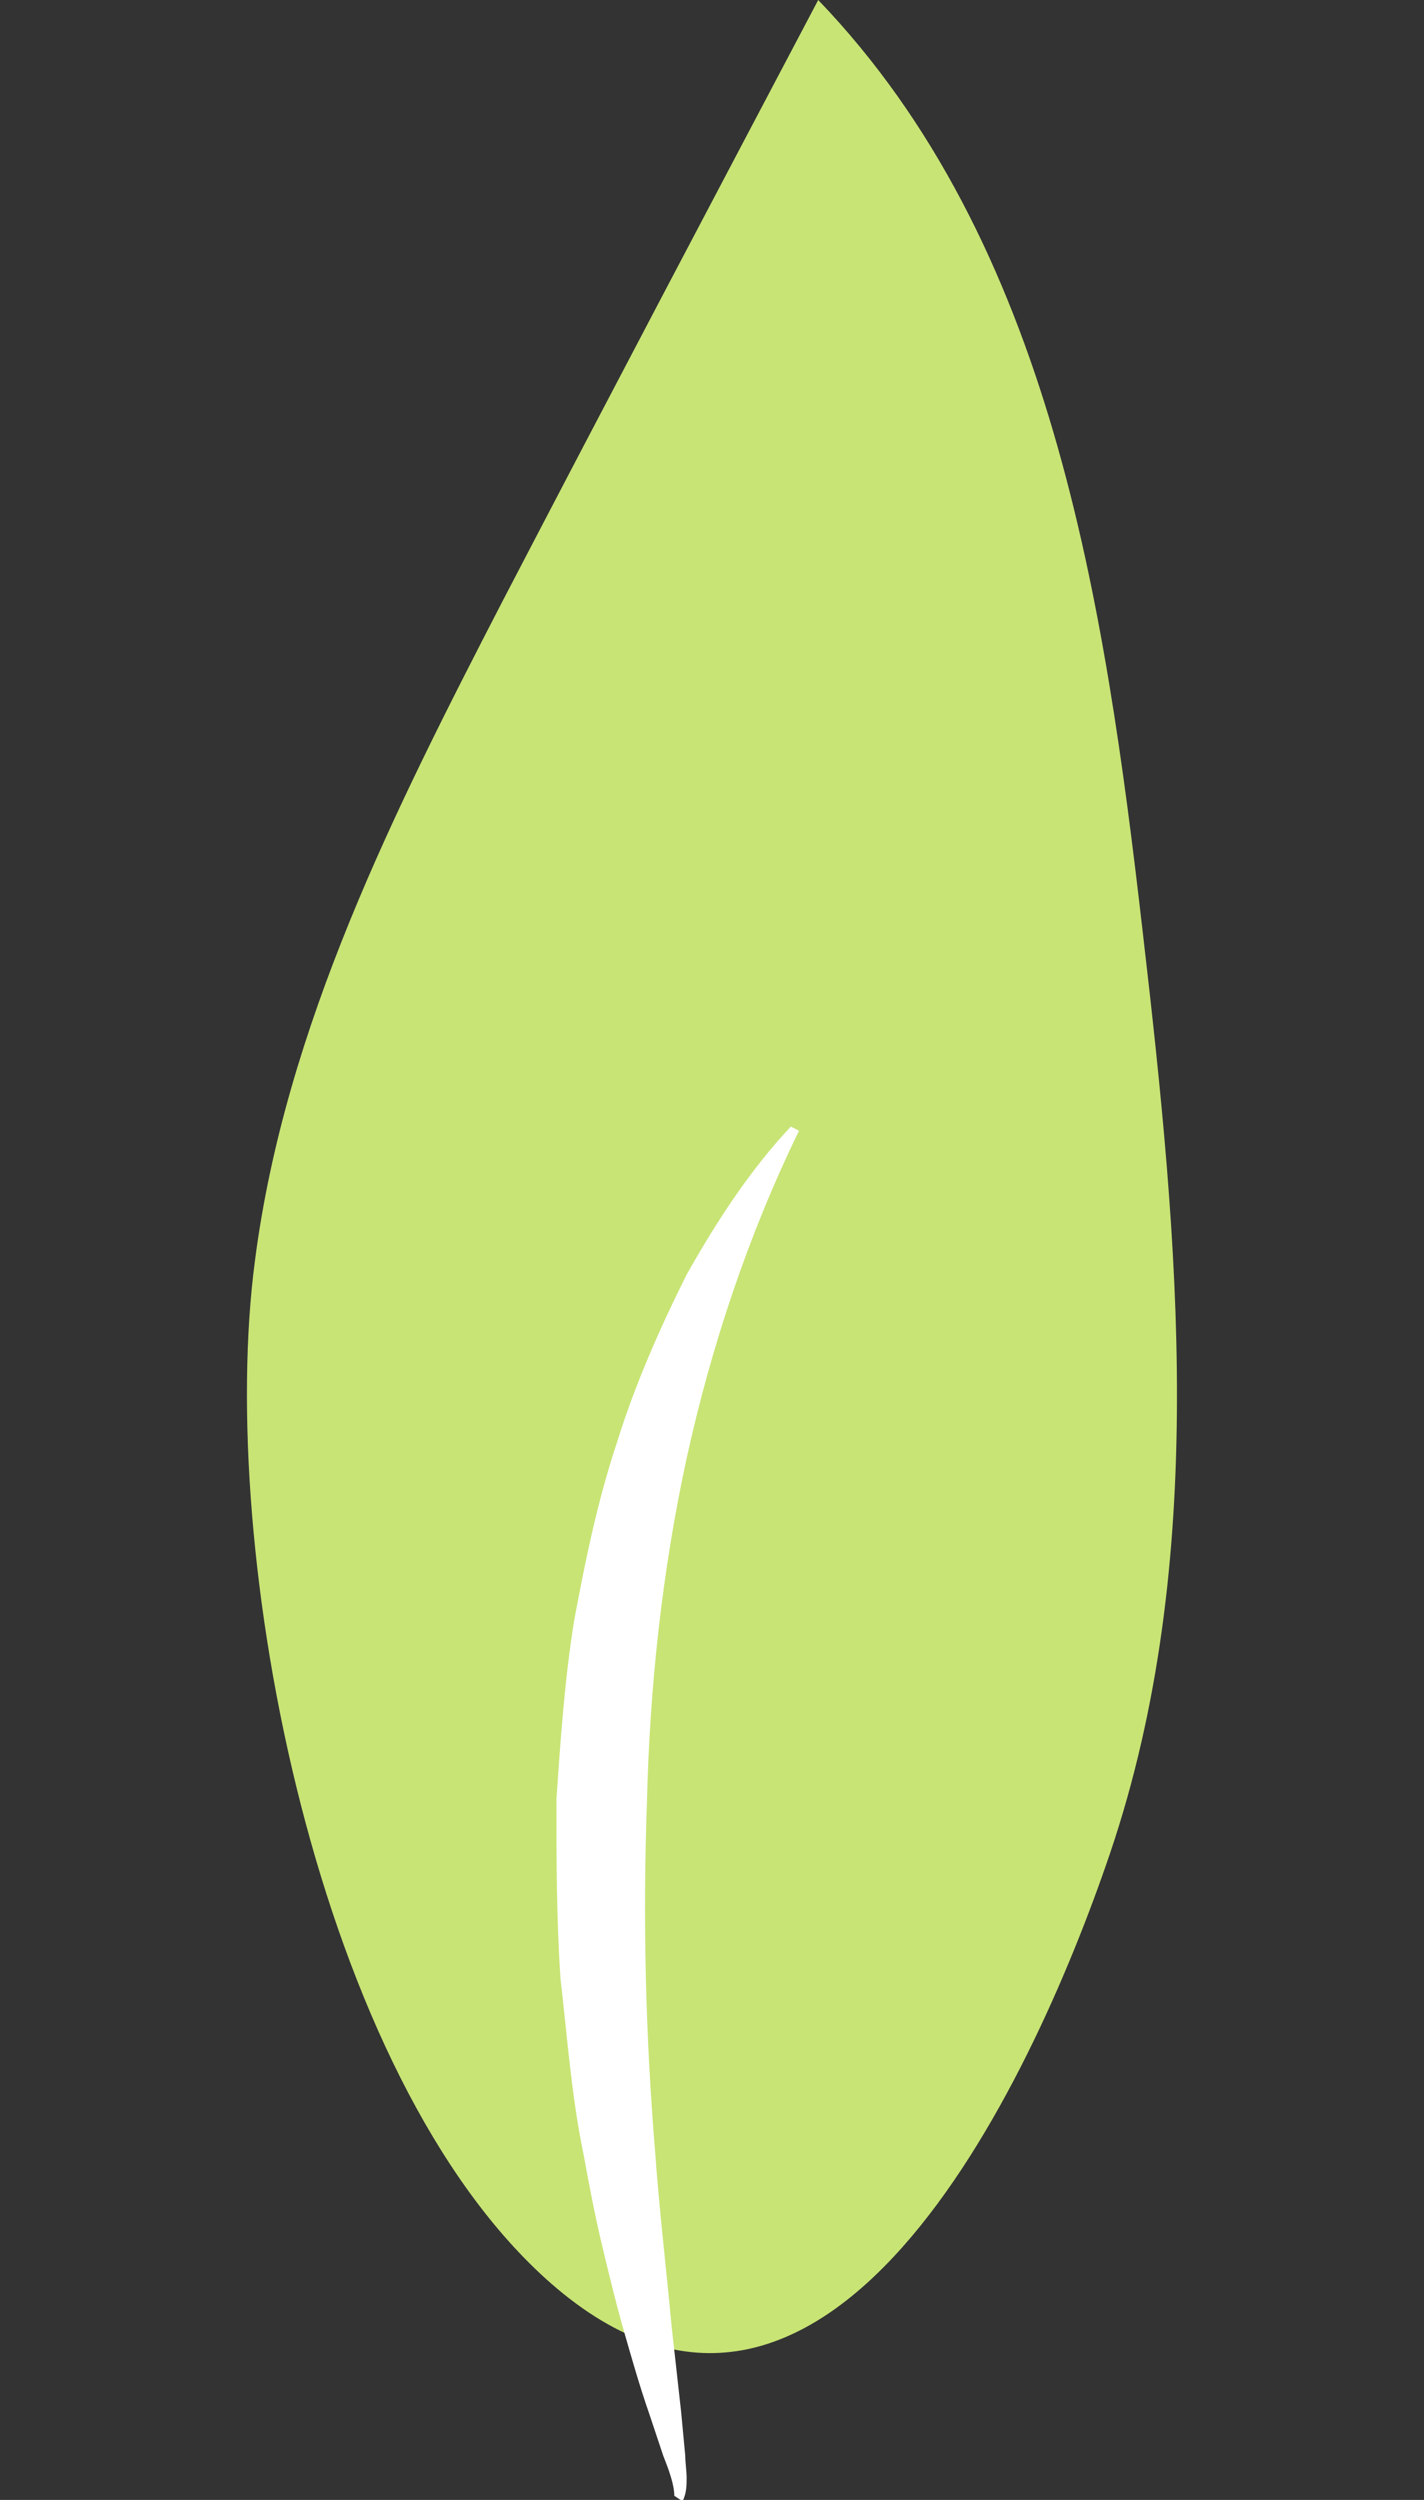
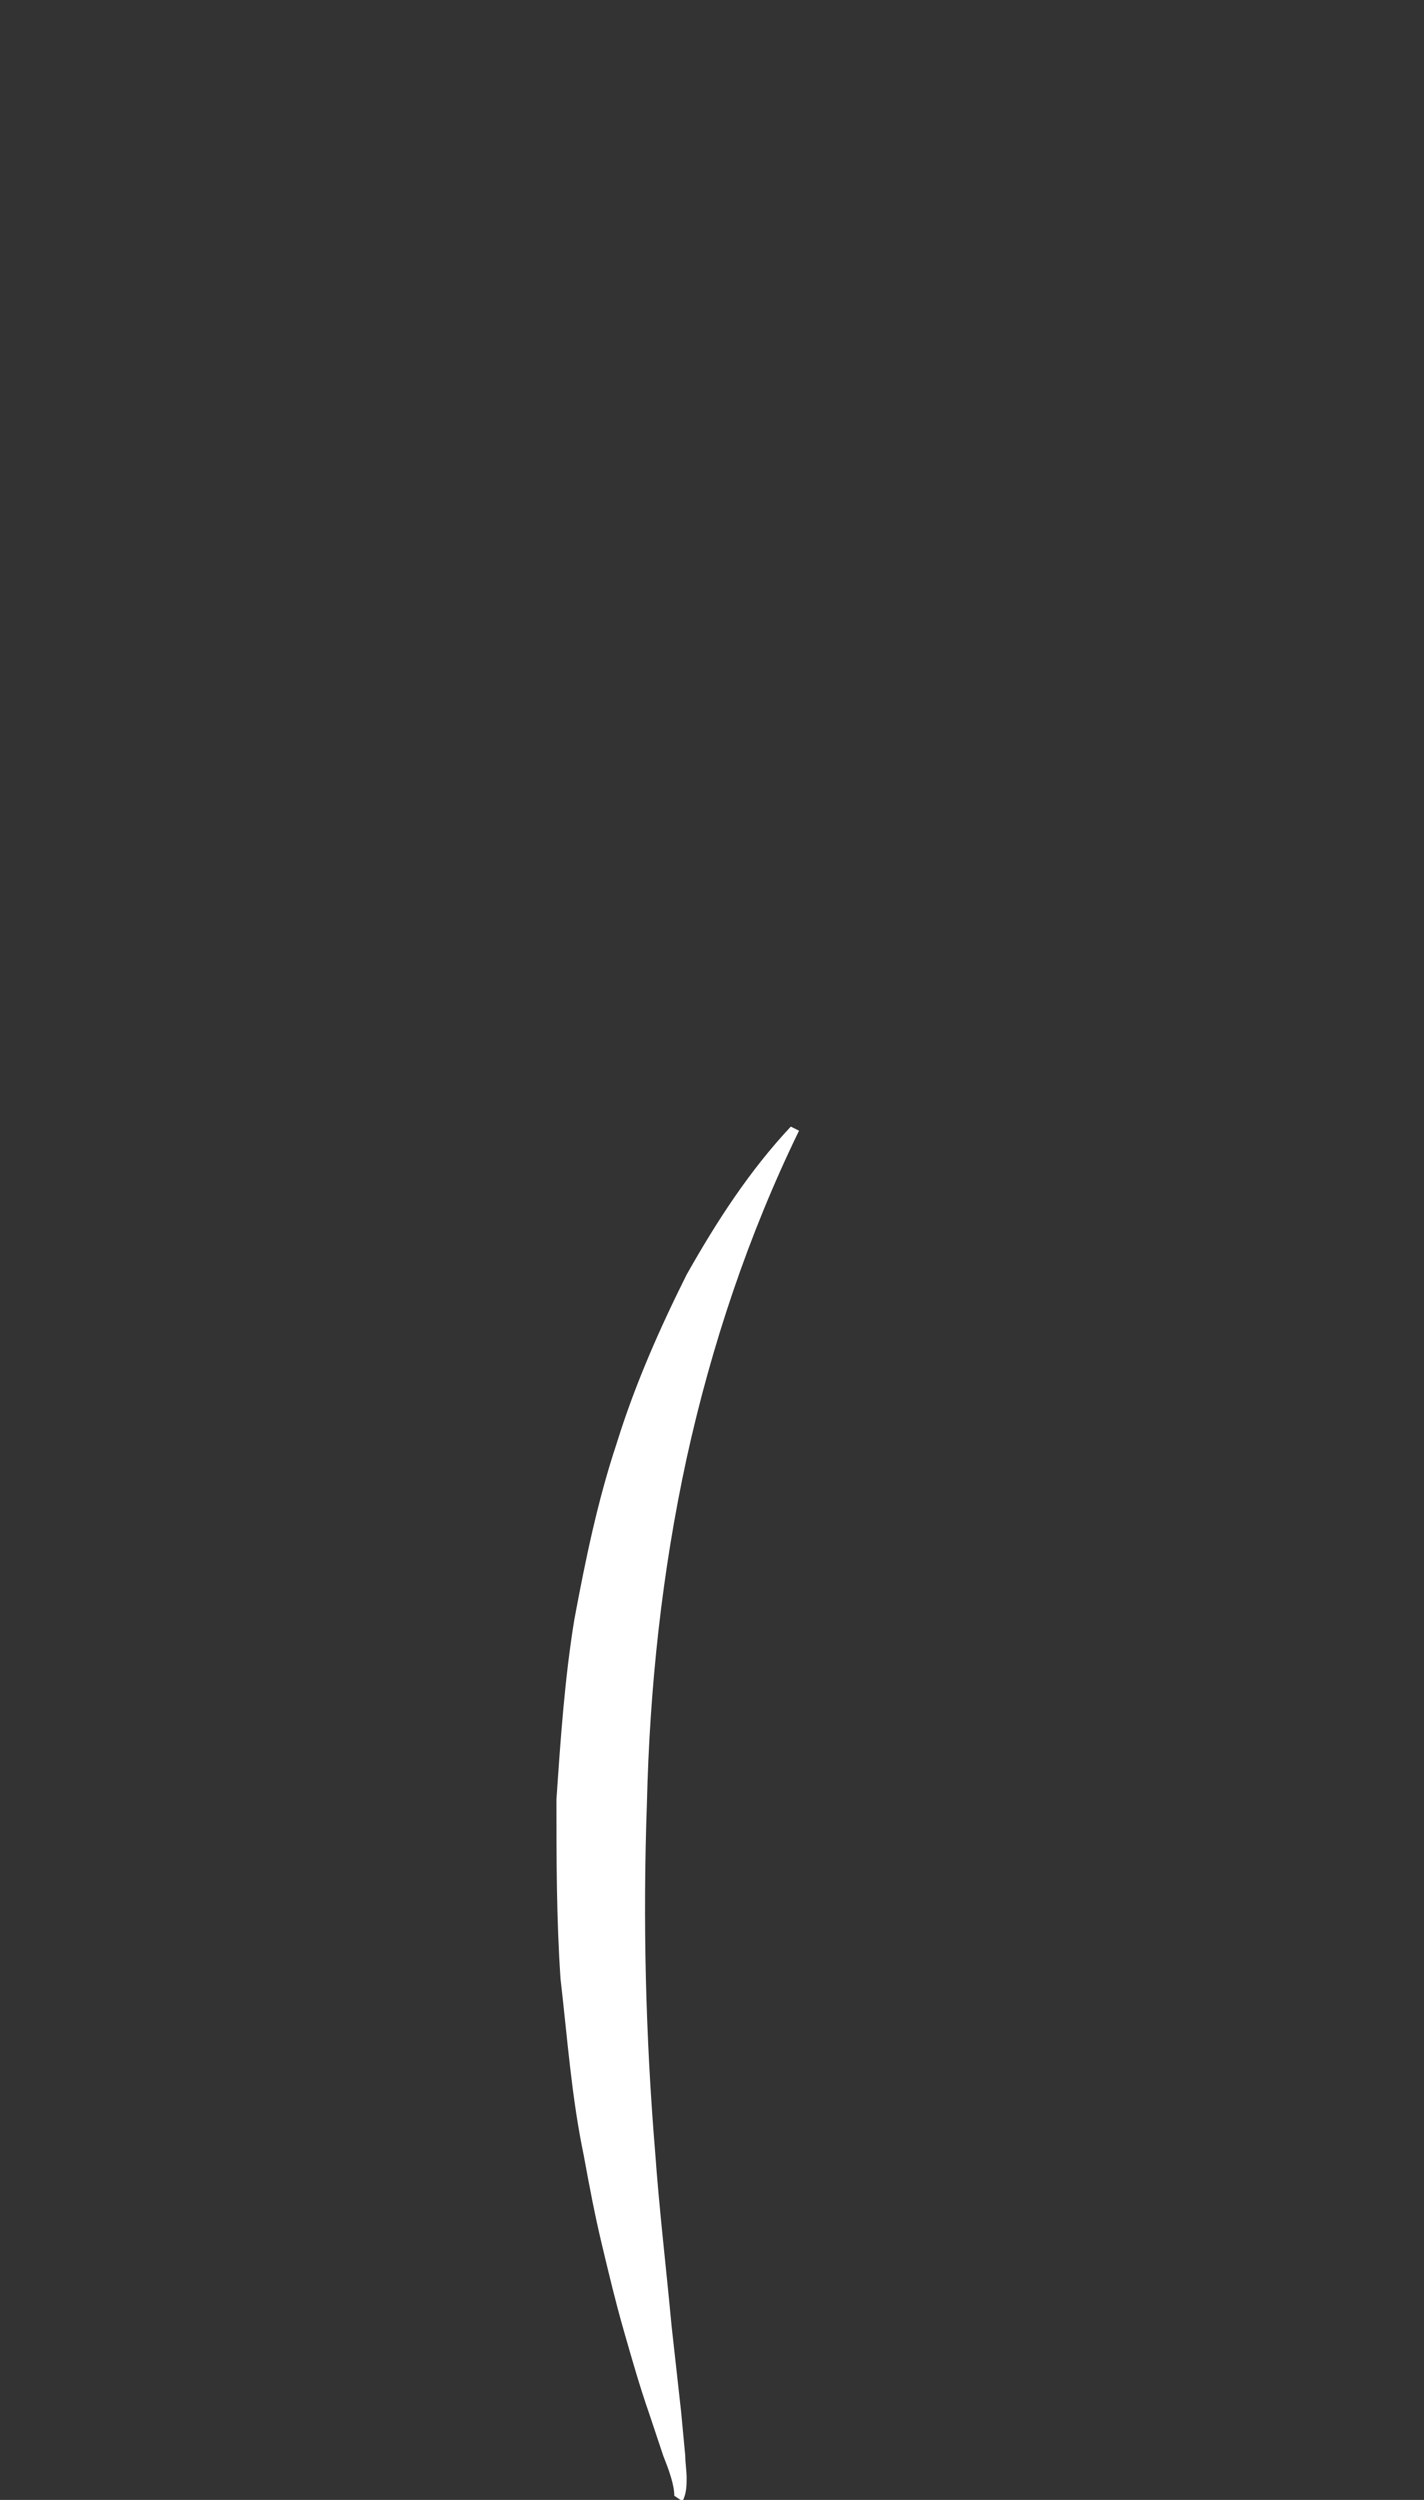
<svg xmlns="http://www.w3.org/2000/svg" x="0px" y="0px" viewBox="0 0 103.9 182.4" style="vertical-align: middle; max-width: 100%; width: 100%;" width="100%">
  <rect x="0" y="0" width="103.9" height="182.4" fill="#333333" stroke="none" />
  <g>
    <g>
-       <path d="M18.6,92c2.2-17.1,10.2-32.9,18.1-48.2C44.3,29.2,52,14.6,59.7,0c17,17.7,20.9,43.8,23.7,68.2    c2.6,22.4,4.8,45.7-2.4,67c-5.9,17.4-20.9,48.8-40.8,31.4C23.1,151.6,15.8,113.2,18.6,92z" fill="rgb(200,228,117)">
-      </path>
-     </g>
+       </g>
    <g>
      <path d="M49.2,182.1c0-0.8-0.4-1.9-0.8-2.9l-1-3c-0.7-2-1.3-4.1-1.9-6.2c-0.6-2.1-1.1-4.2-1.6-6.3    c-0.5-2.1-0.9-4.2-1.3-6.4c-0.9-4.3-1.2-8.6-1.7-12.9c-0.3-4.4-0.3-8.7-0.3-13.1c0.3-4.4,0.6-8.8,1.3-13.1    c0.8-4.3,1.7-8.7,3.1-12.9c1.3-4.2,3.1-8.3,5.1-12.3c2.2-3.9,4.6-7.6,7.6-10.8l0.6,0.3c-3.7,7.6-6.4,15.7-8.2,23.9    c-1.8,8.3-2.7,16.7-2.9,25.2c-0.3,8.5-0.1,16.9,0.6,25.4c0.3,4.2,0.8,8.4,1.2,12.7l0.7,6.3c0.1,1.1,0.2,2.1,0.3,3.2    c0,0.5,0.1,1.1,0.1,1.6c0,0.5,0,1.1-0.3,1.7L49.2,182.1z" fill="rgb(255, 255, 255)">
     </path>
    </g>
  </g>
</svg>